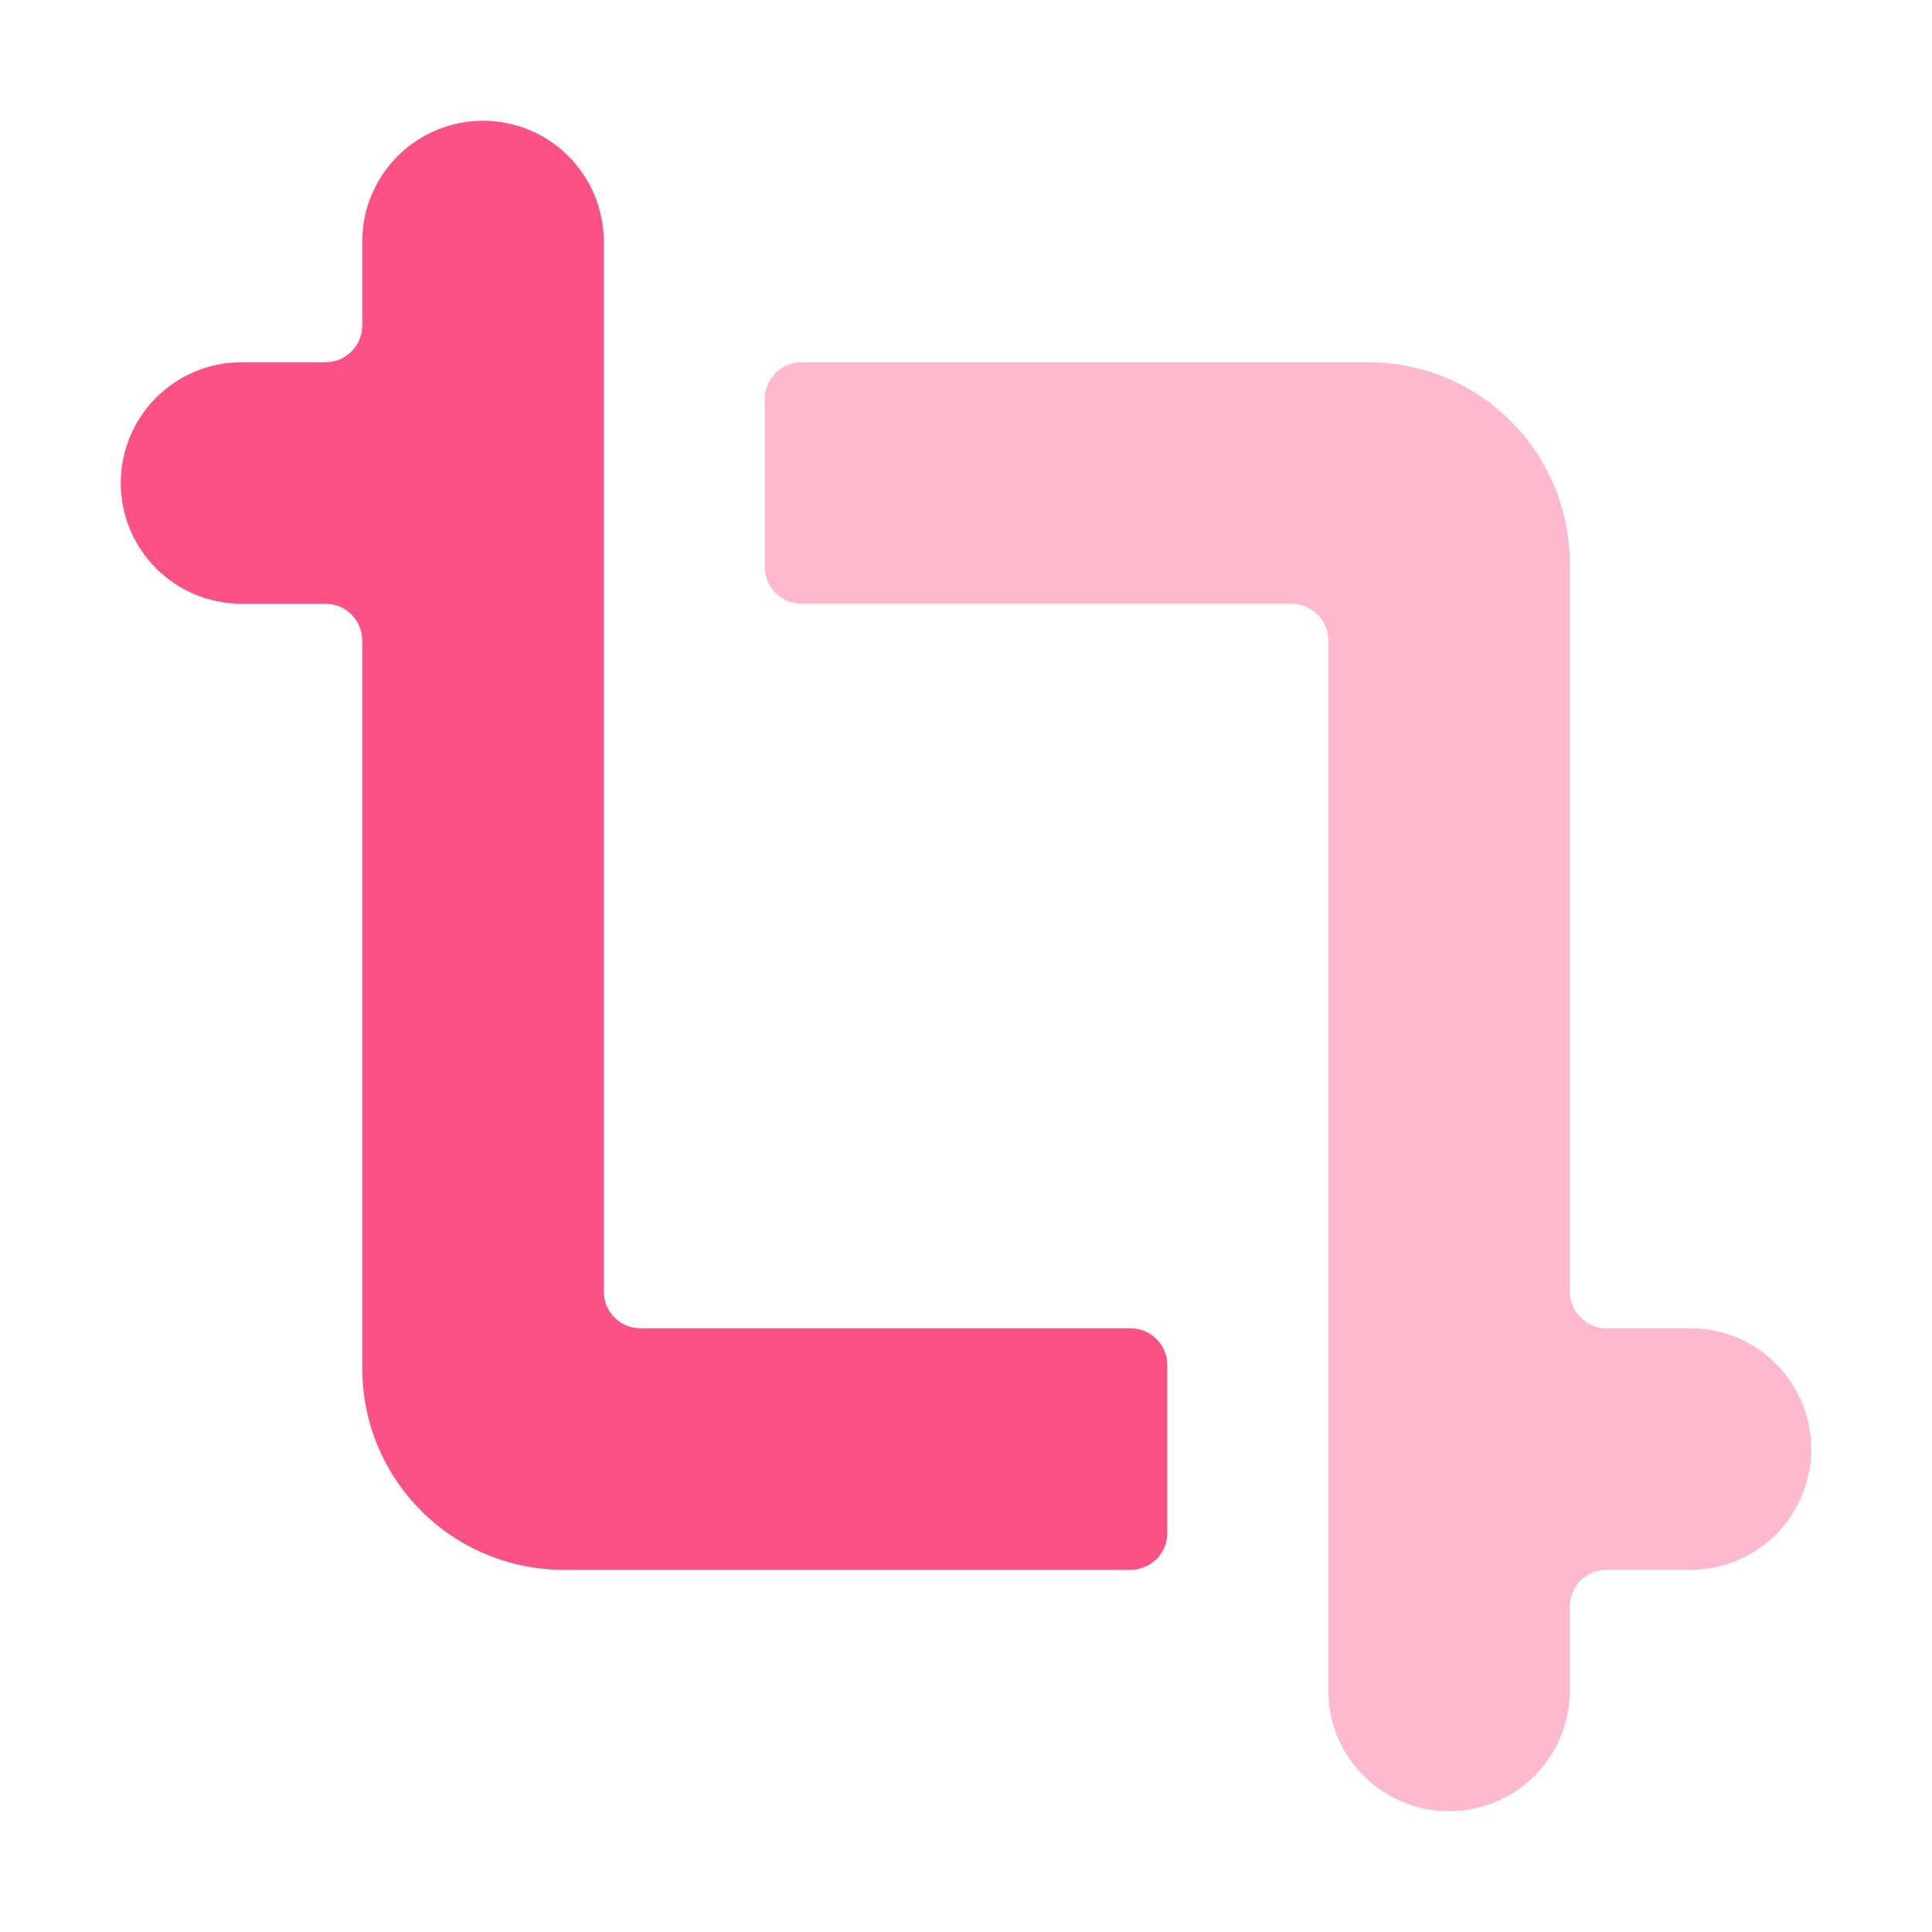
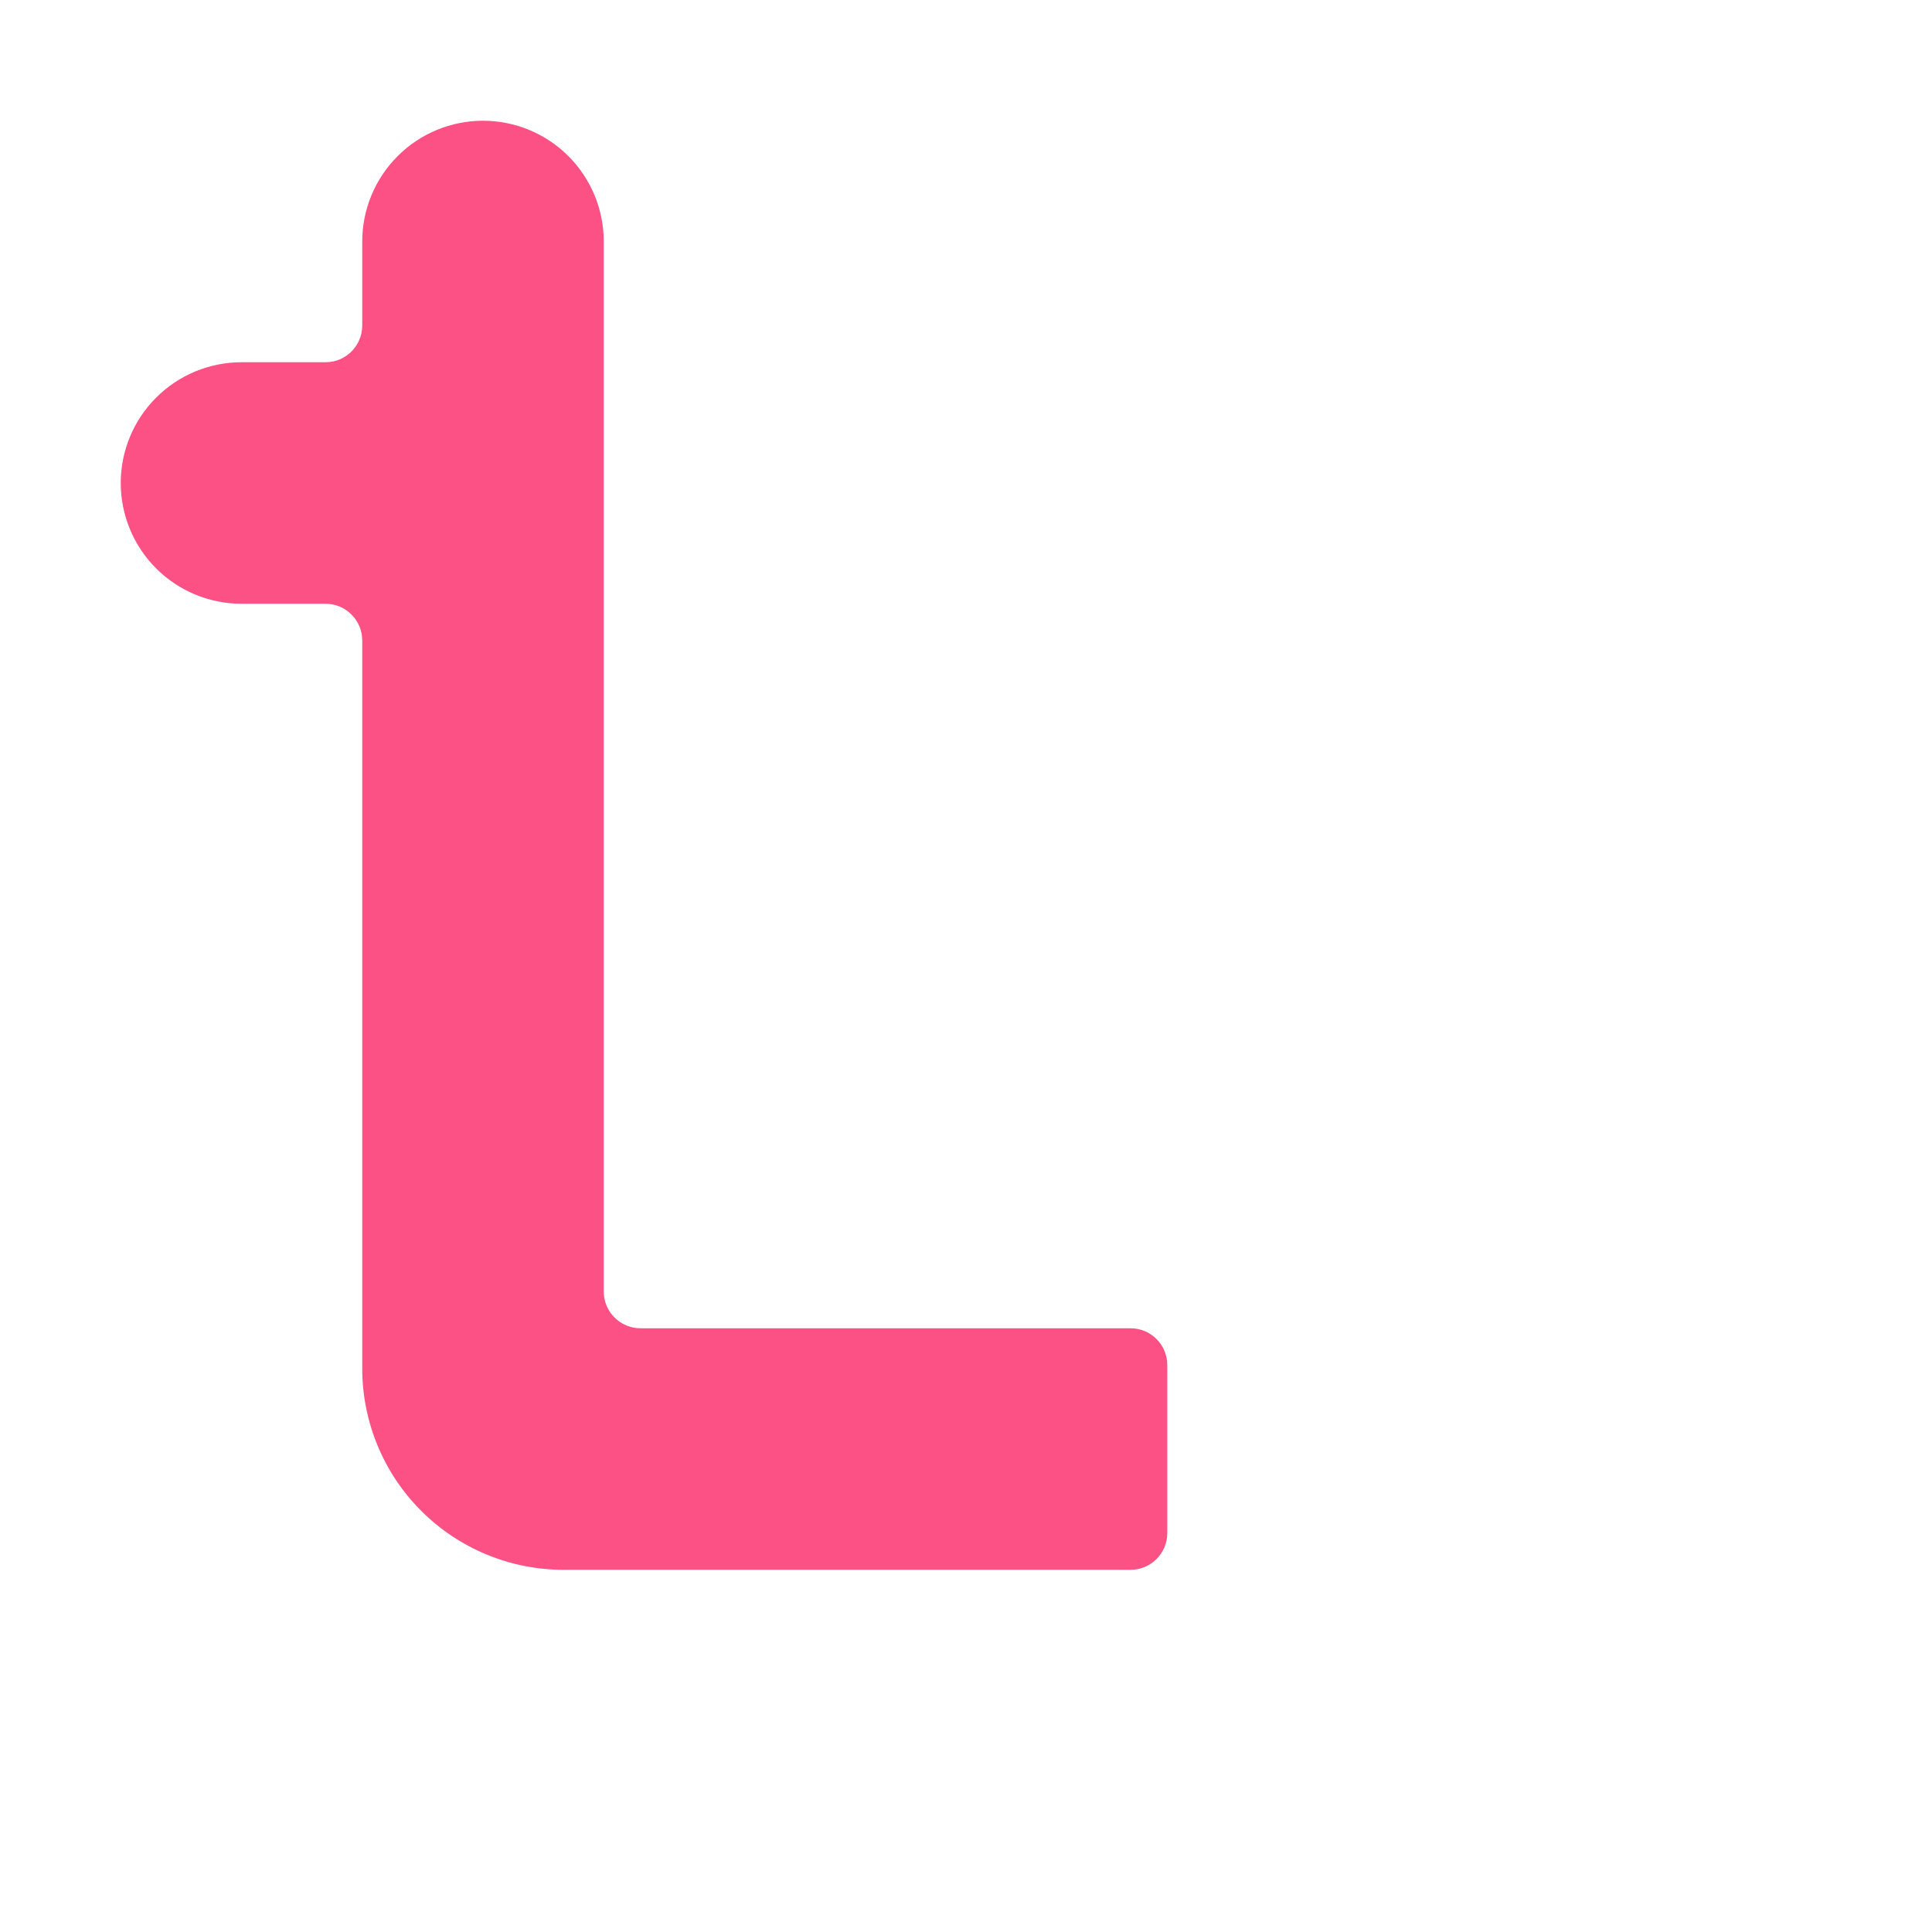
<svg xmlns="http://www.w3.org/2000/svg" width="64" height="64" viewBox="0 0 64 64" fill="none">
-   <path opacity="0.4" d="M45.335 12C47.028 12 48.657 12.643 49.892 13.8C51.128 14.957 51.877 16.541 51.988 18.23L52.002 18.667V42.784C52.002 43.456 52.547 44.001 53.219 44.001H56.002C57.029 44.002 58.017 44.398 58.76 45.106C59.504 45.815 59.946 46.783 59.995 47.809C60.045 48.835 59.697 49.841 59.026 50.618C58.353 51.395 57.408 51.884 56.386 51.983L56.002 52.002H53.219C52.547 52.002 52.002 52.547 52.002 53.219V56.002C52.001 57.029 51.605 58.017 50.897 58.76C50.188 59.504 49.22 59.946 48.194 59.995C47.168 60.045 46.162 59.697 45.385 59.025C44.608 58.353 44.119 57.408 44.02 56.386L44.001 56.002V21.218C44.001 20.546 43.456 20 42.784 20H26.551C25.879 20 25.334 19.455 25.334 18.783V13.218C25.334 12.545 25.879 12 26.551 12H45.335Z" fill="#FC5185" />
  <path d="M18.829 5.172C18.079 4.421 17.061 4 16 4C14.94 4 13.922 4.421 13.172 5.172C12.422 5.922 12 6.939 12 8V10.783C12 11.455 11.455 12 10.783 12H8C6.939 12 5.922 12.422 5.172 13.172C4.421 13.922 4 14.94 4 16C4 17.061 4.421 18.079 5.172 18.829C5.922 19.579 6.939 20 8 20H10.783C11.455 20 12 20.546 12 21.218V45.335C12 47.103 12.703 48.799 13.953 50.049C15.203 51.299 16.899 52.002 18.667 52.002H37.45C38.123 52.002 38.668 51.457 38.668 50.784V45.219C38.668 44.546 38.123 44.001 37.45 44.001H21.218C20.546 44.001 20 43.456 20 42.784V8C20 6.939 19.579 5.922 18.829 5.172Z" fill="#FC5185" />
</svg>